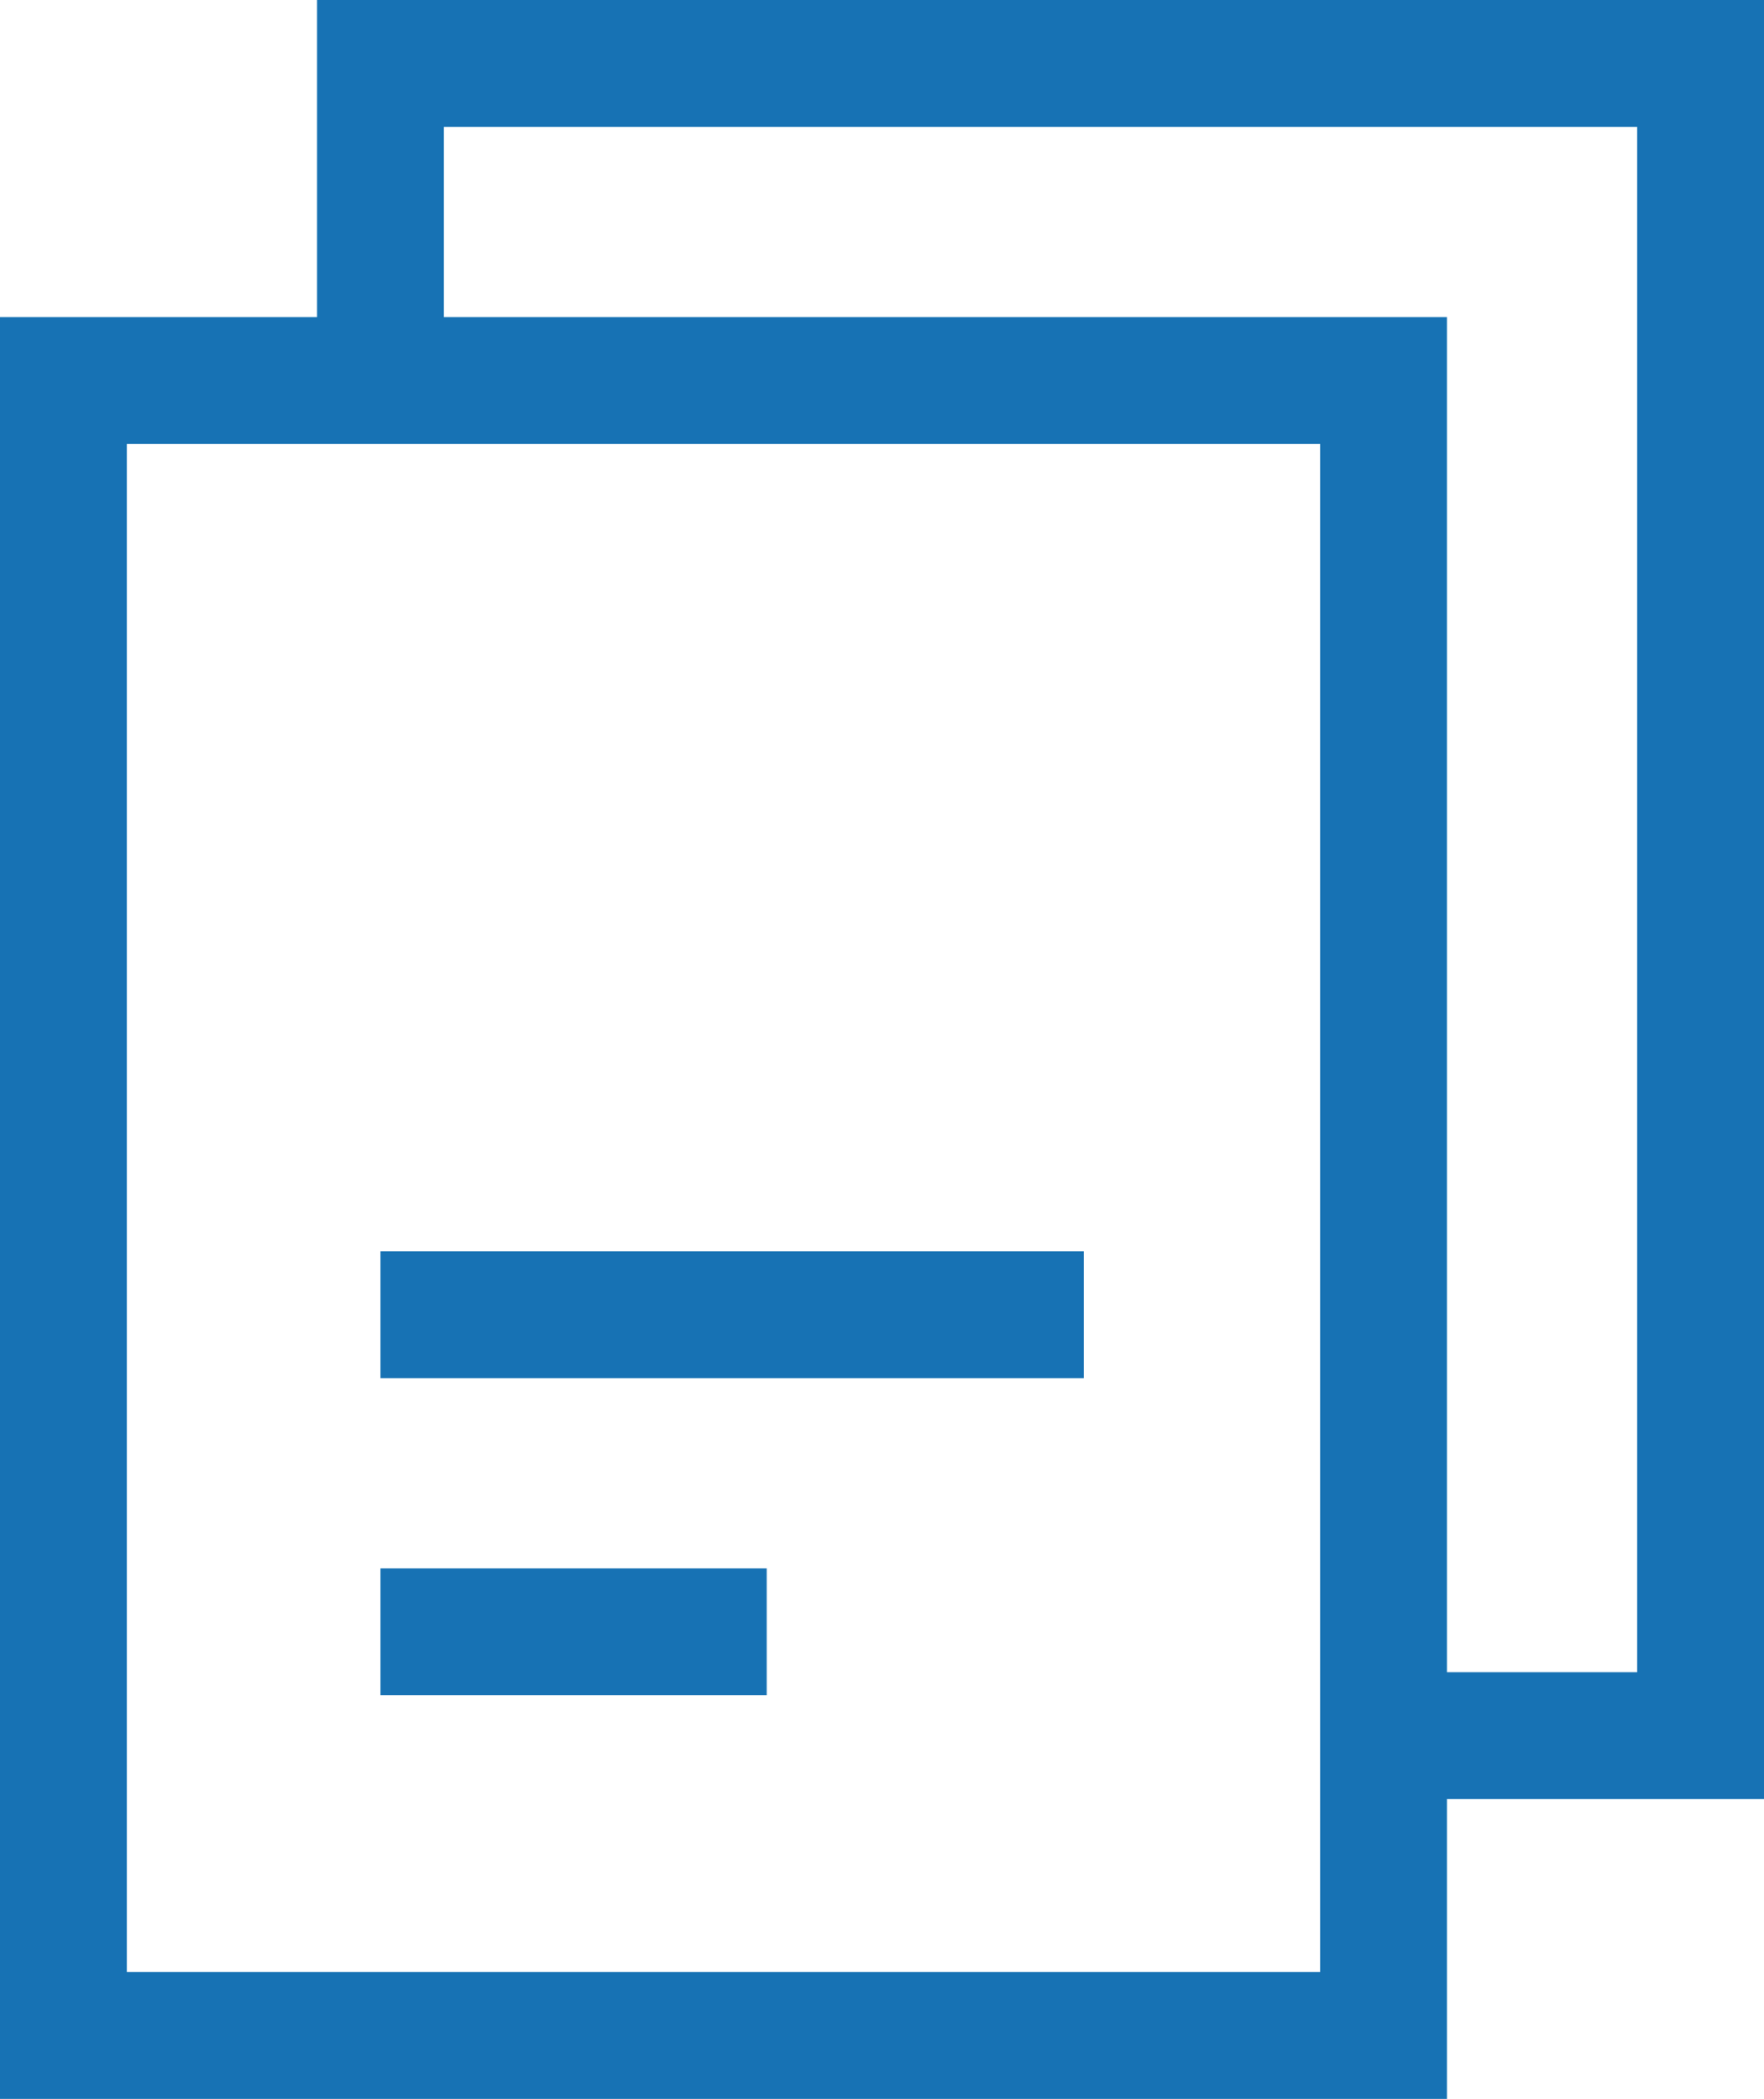
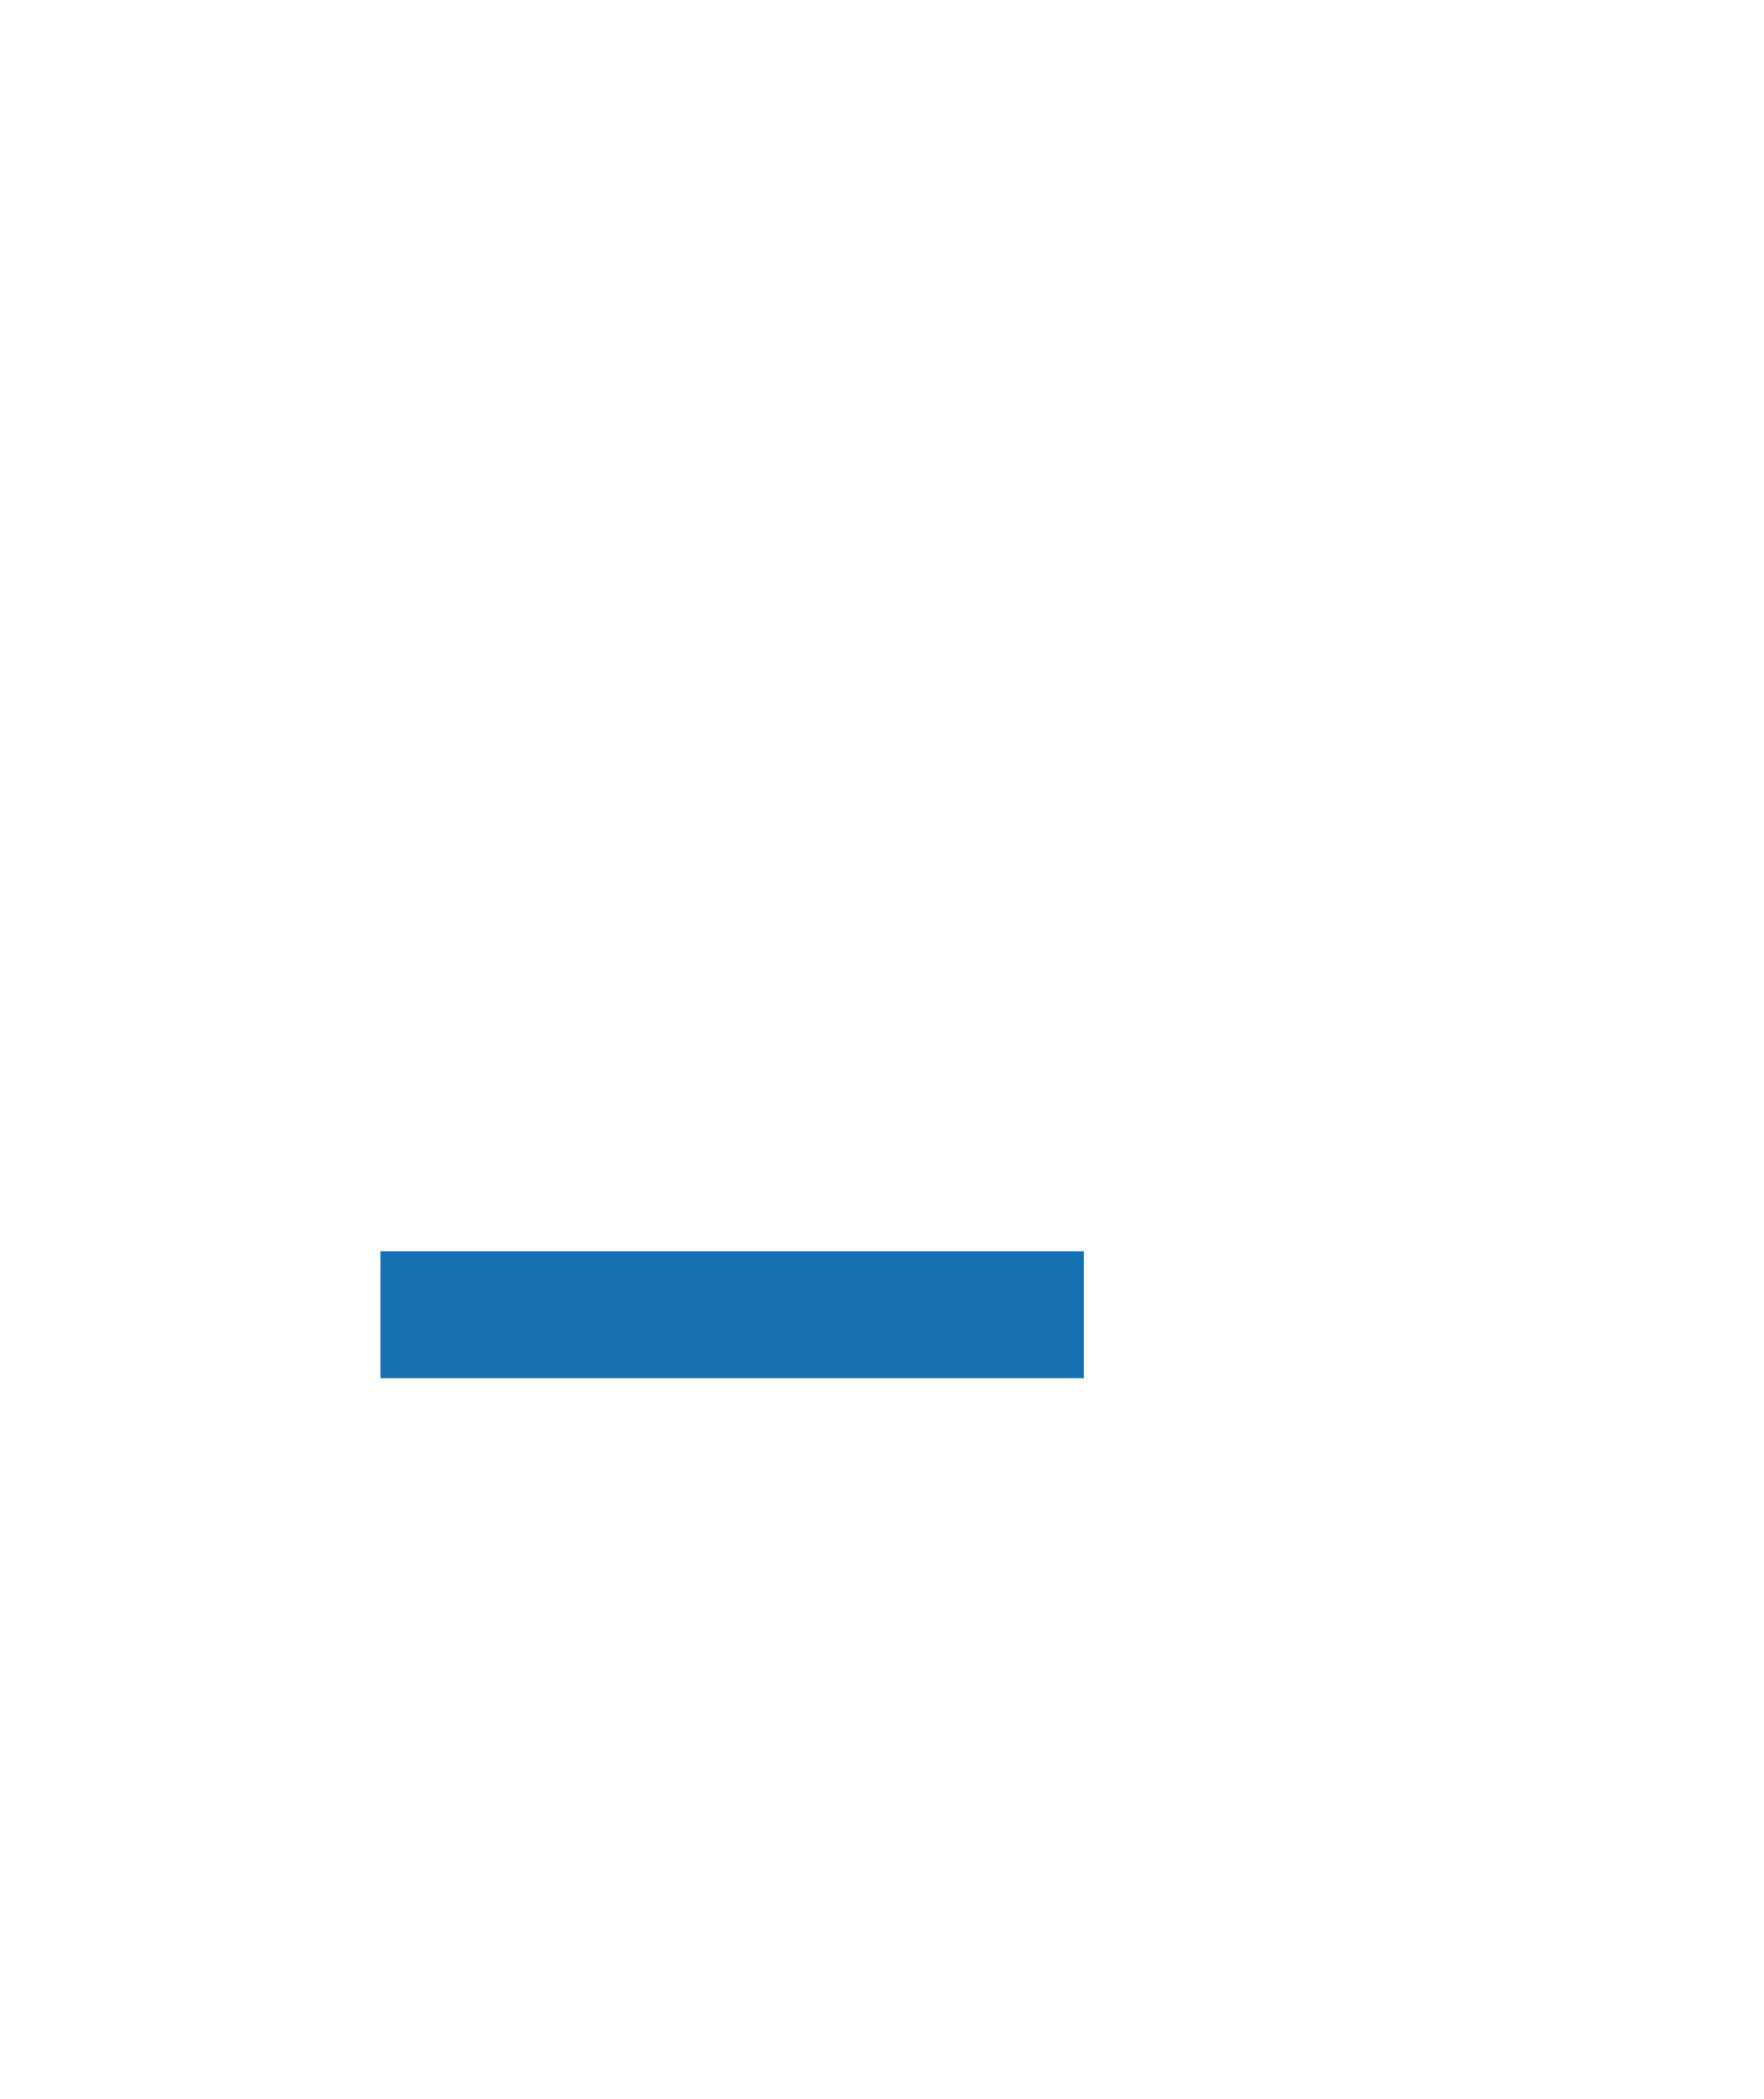
<svg xmlns="http://www.w3.org/2000/svg" version="1.1" x="0px" y="0px" width="30.6px" height="36.4px" viewBox="0 0 30.6 36.4" style="enable-background:new 0 0 30.6 36.4;" xml:space="preserve">
  <style type="text/css">
	.st0{fill:#1772B4;}
</style>
  <defs>
</defs>
  <g>
    <g>
-       <path class="st0" d="M25.1,36.4H0V5.5h25.1V36.4z M2.2,34.2h20.7V7.7H2.2V34.2z" />
-     </g>
+       </g>
    <g>
      <rect x="6.6" y="21.7" class="st0" width="12.2" height="2.2" />
    </g>
    <g>
-       <rect x="6.6" y="27.2" class="st0" width="6.7" height="2.2" />
-     </g>
+       </g>
    <g>
-       <polygon class="st0" points="30.6,31.2 24.4,31.2 24.4,29 28.4,29 28.4,2.2 7.7,2.2 7.7,6.2 5.5,6.2 5.5,0 30.6,0   " />
-     </g>
+       </g>
  </g>
</svg>